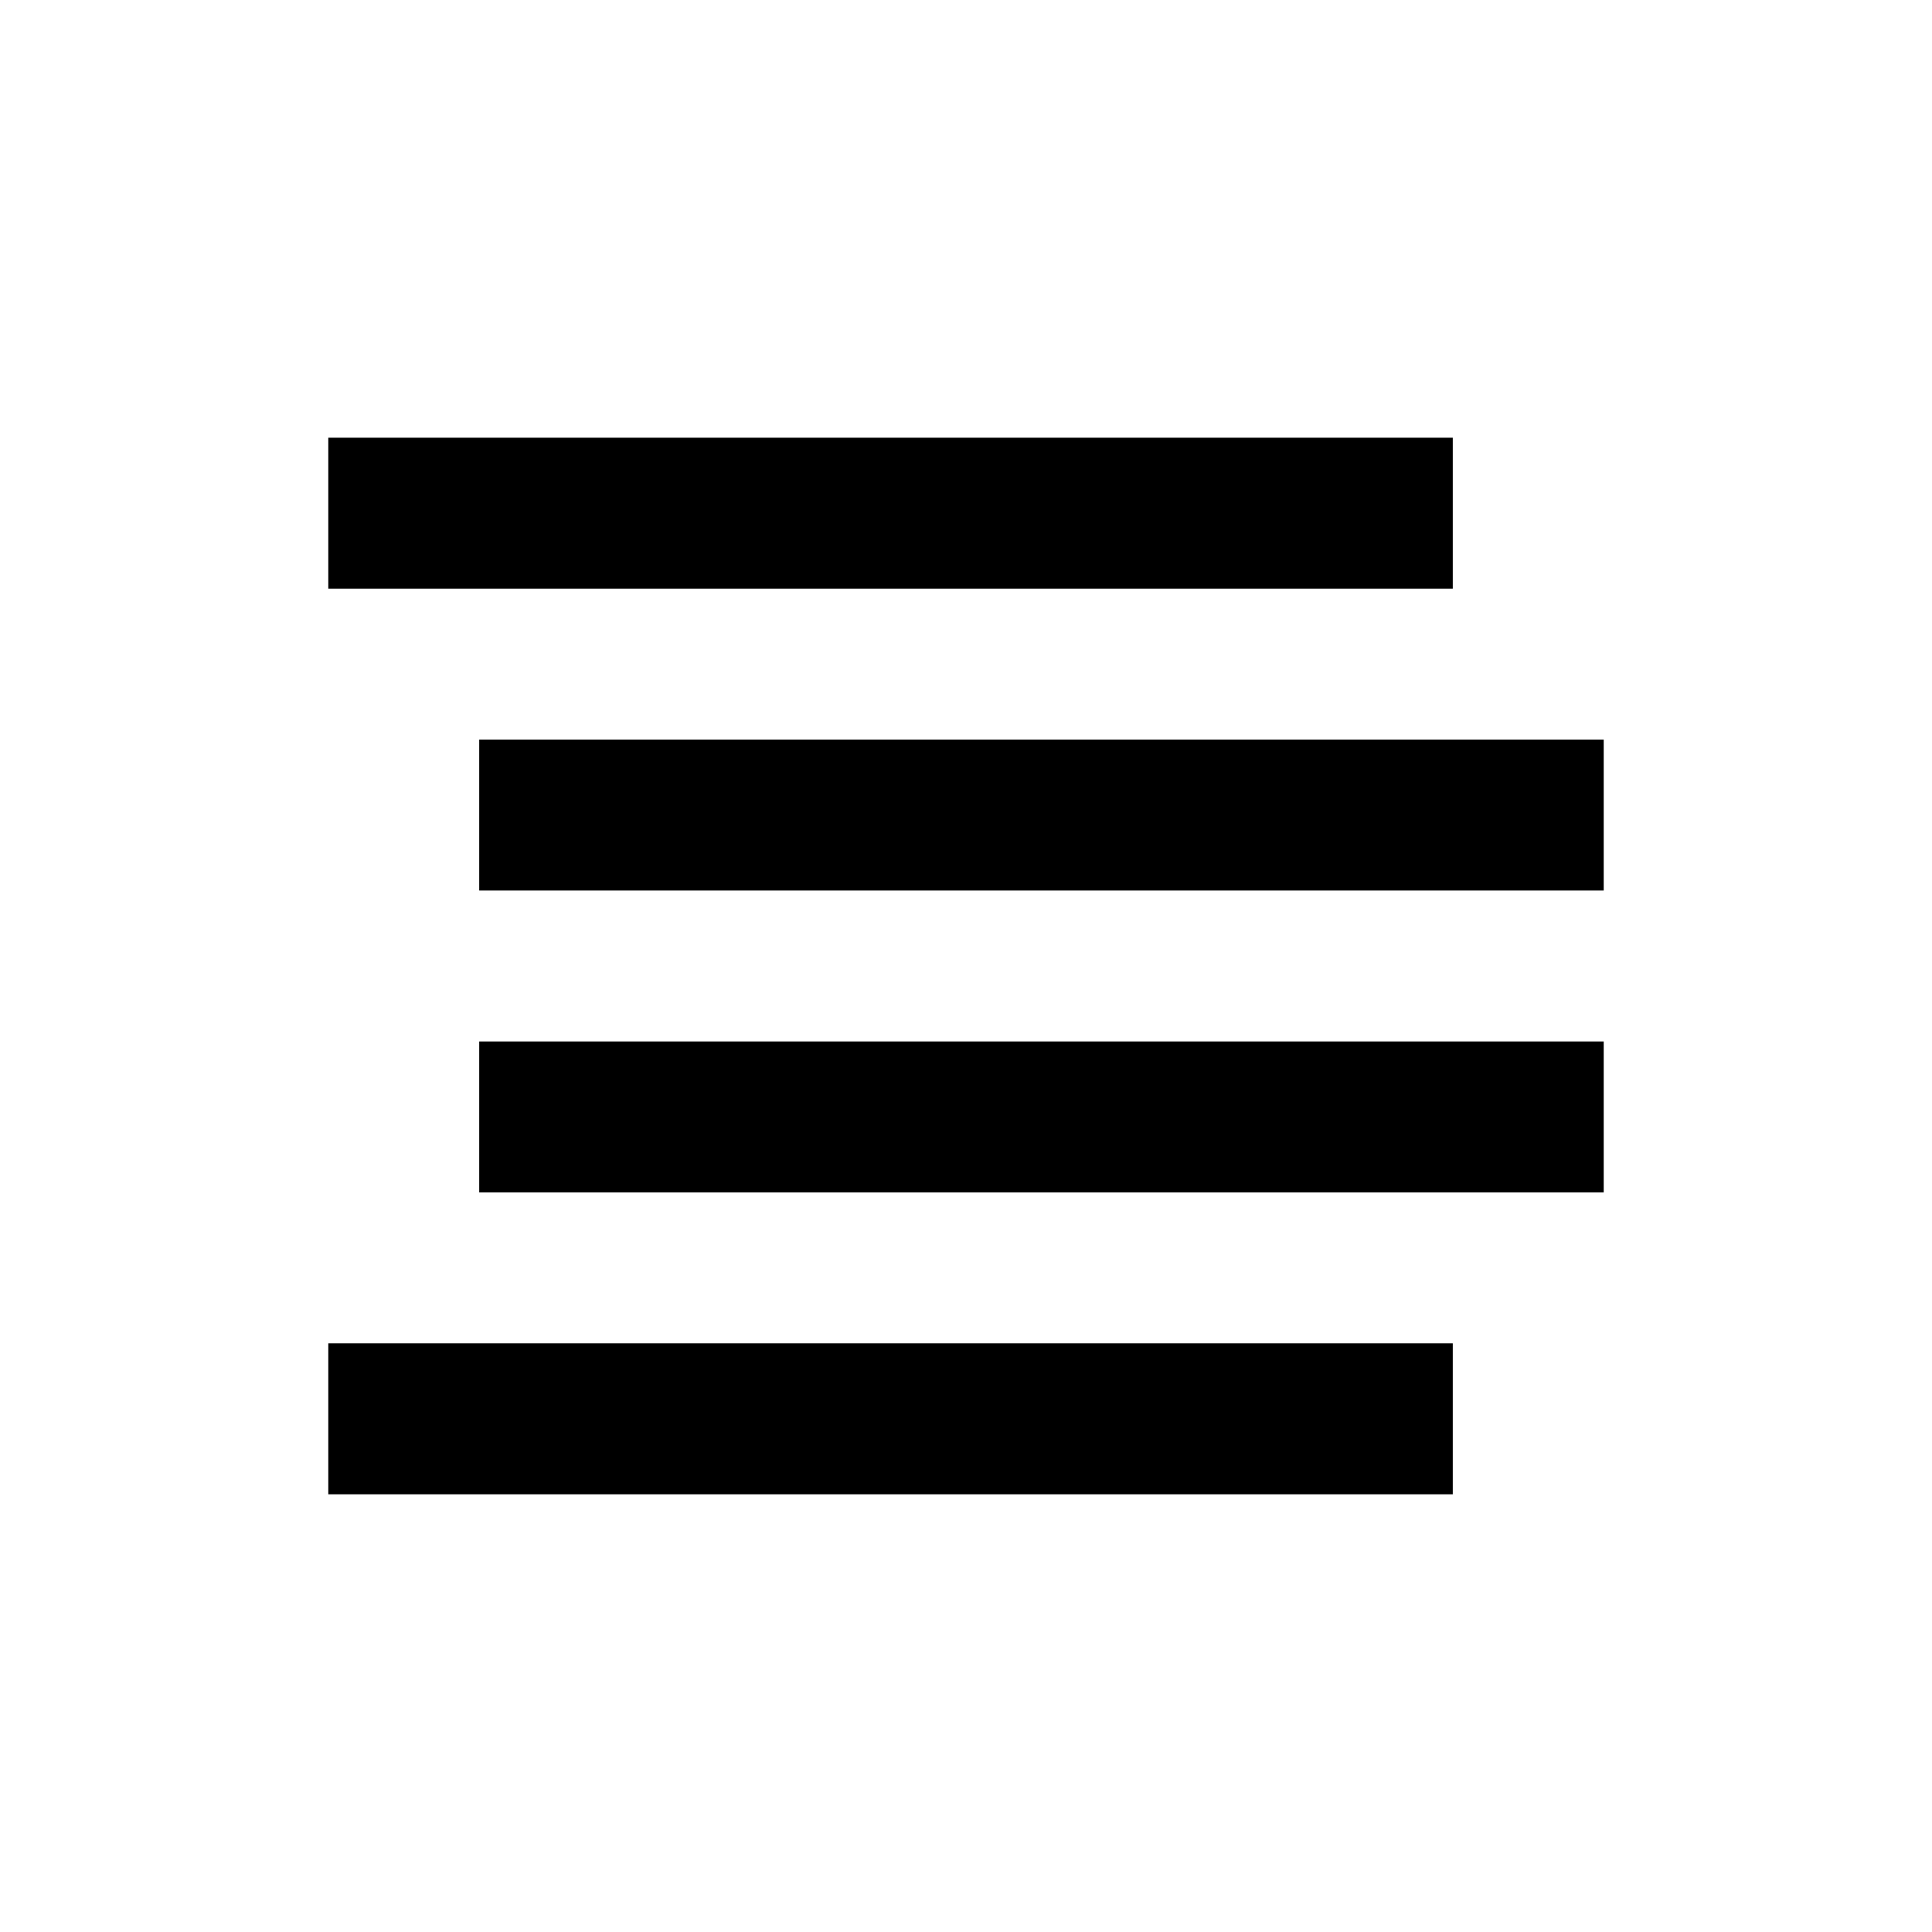
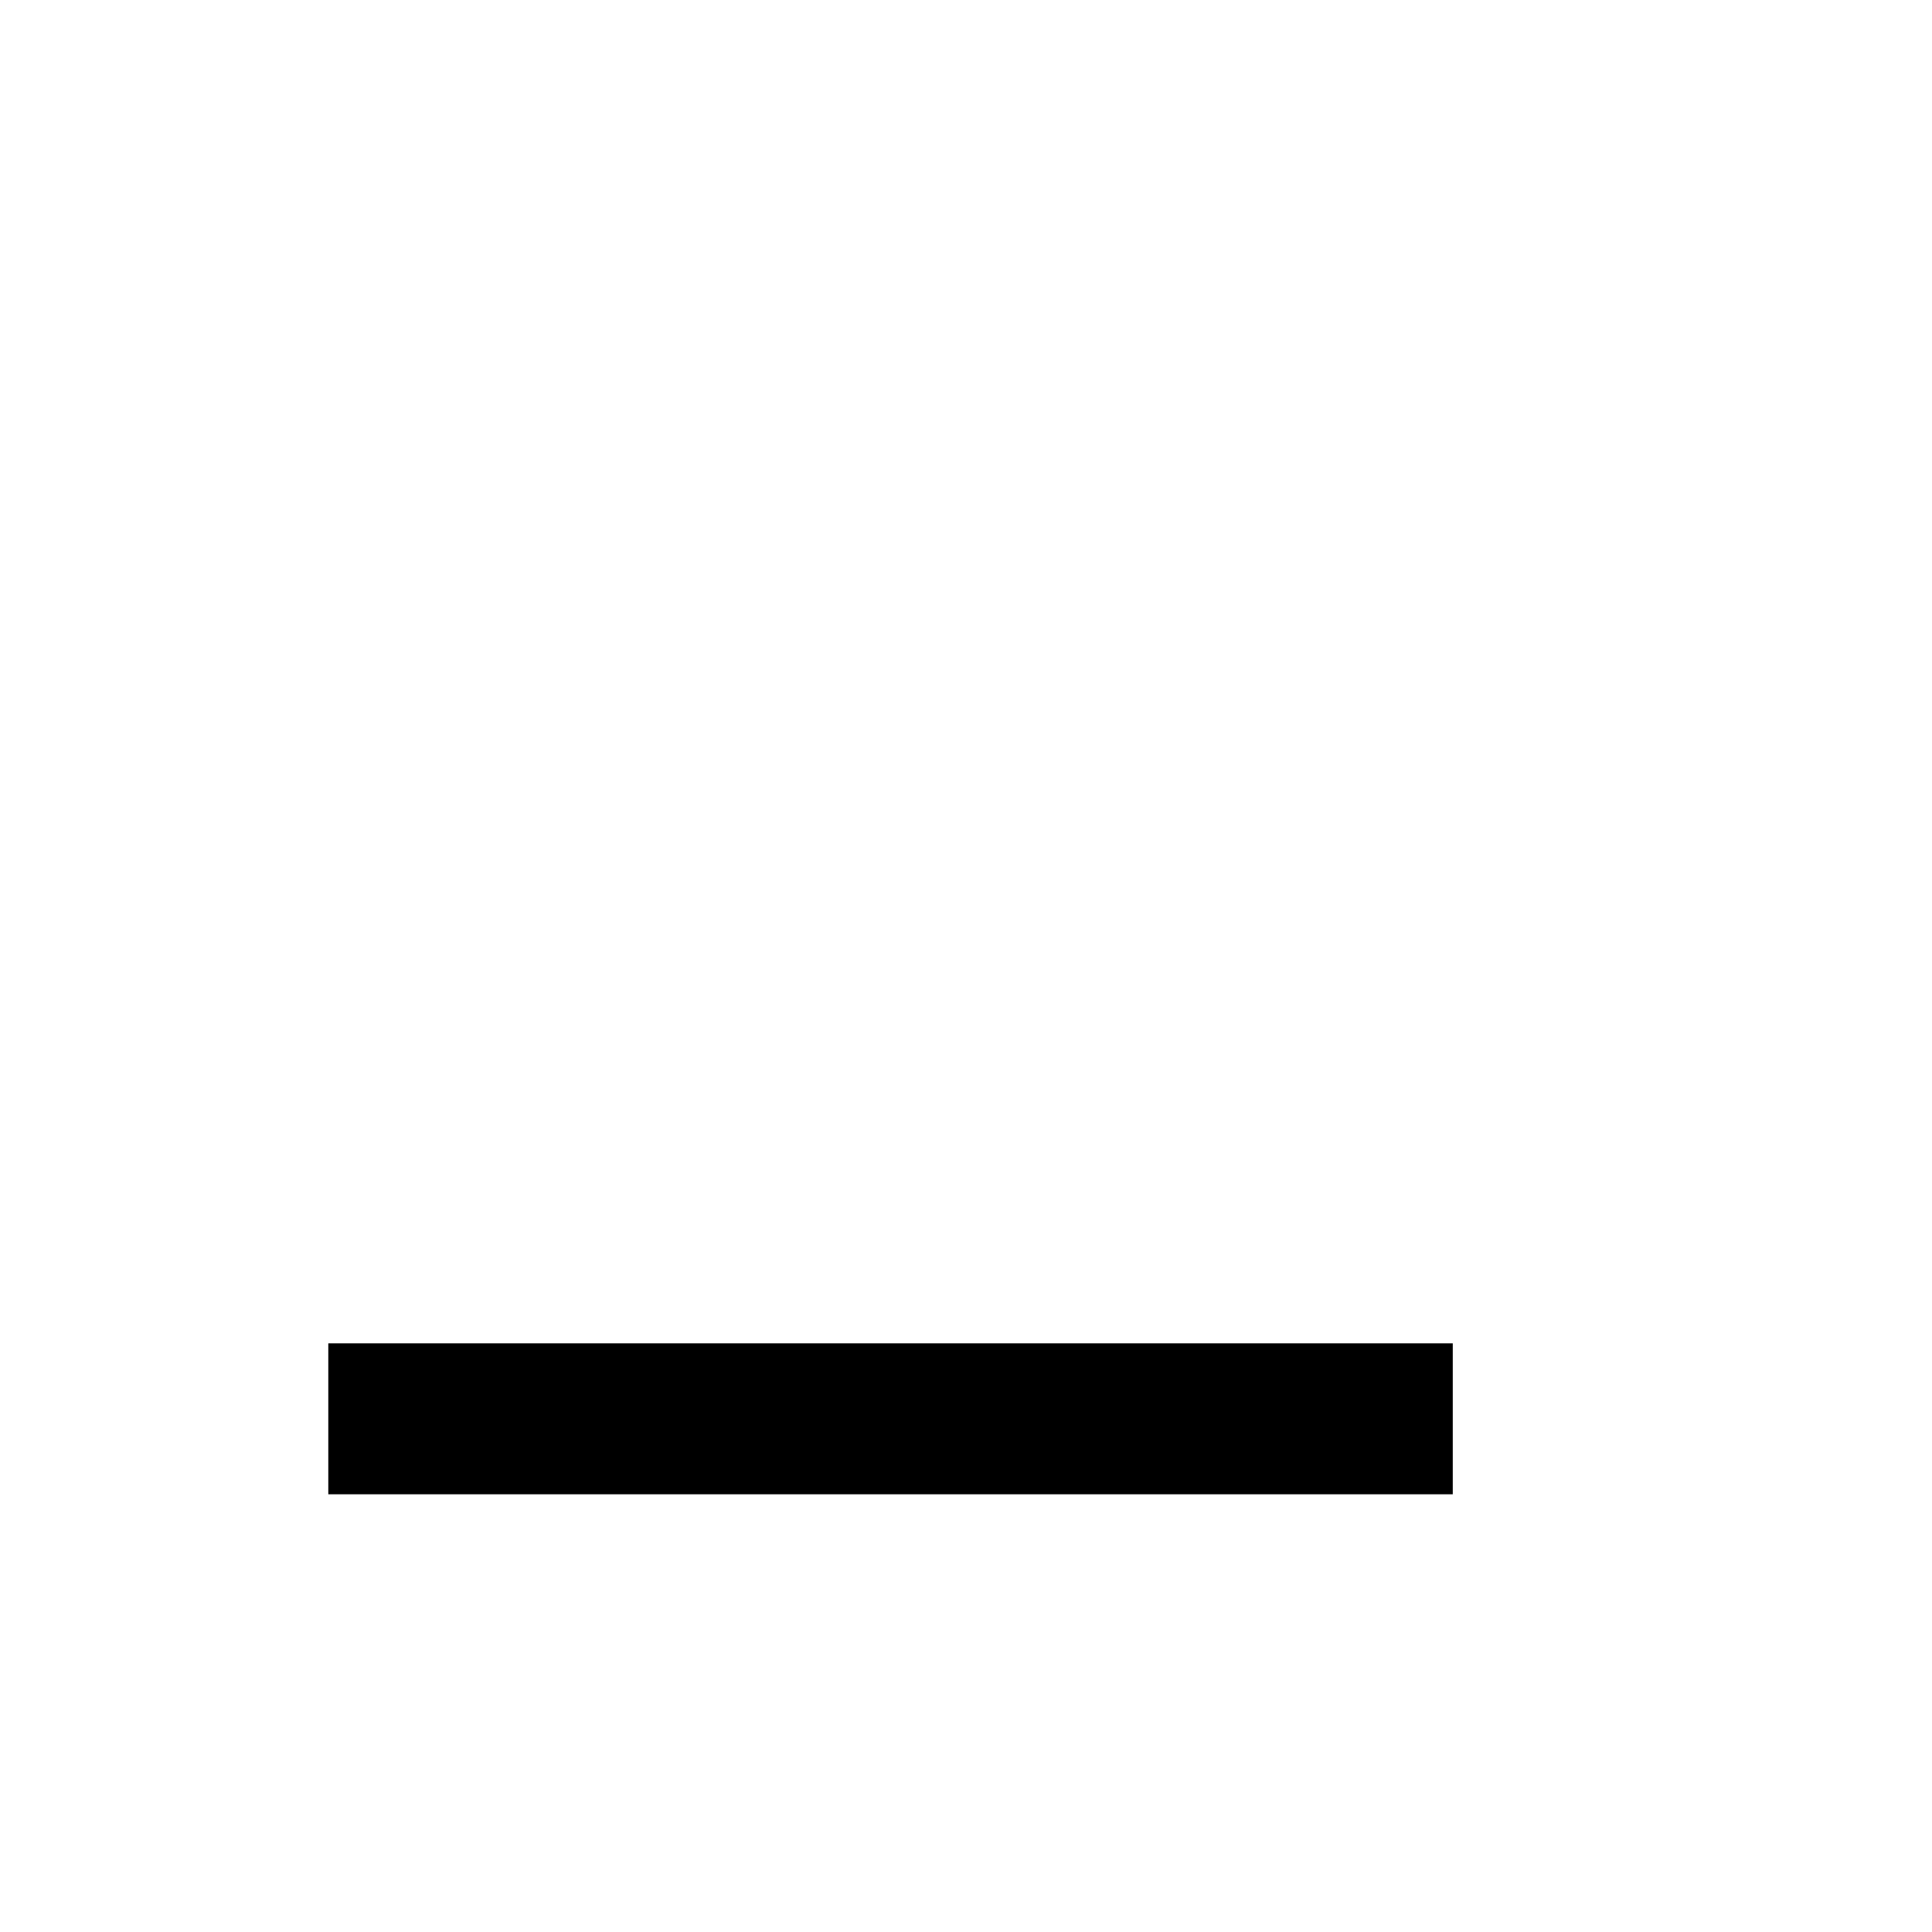
<svg xmlns="http://www.w3.org/2000/svg" version="1.0" width="1024pt" height="1024pt" viewBox="0 0 1024 1024" preserveAspectRatio="xMidYMid meet">
  <g transform="translate(0,1024) scale(0.1,-0.1)" fill="#000000" stroke="none">
-     <path d="M1740 7520 l0 -400 2980 0 2980 0 0 400 0 400 -2980 0 -2980 0 0 -400z" />
-     <path d="M2540 5920 l0 -400 2980 0 2980 0 0 400 0 400 -2980 0 -2980 0 0 -400z" />
-     <path d="M2540 4320 l0 -400 2980 0 2980 0 0 400 0 400 -2980 0 -2980 0 0 -400z" />
    <path d="M1740 2720 l0 -400 2980 0 2980 0 0 400 0 400 -2980 0 -2980 0 0 -400z" />
  </g>
</svg>